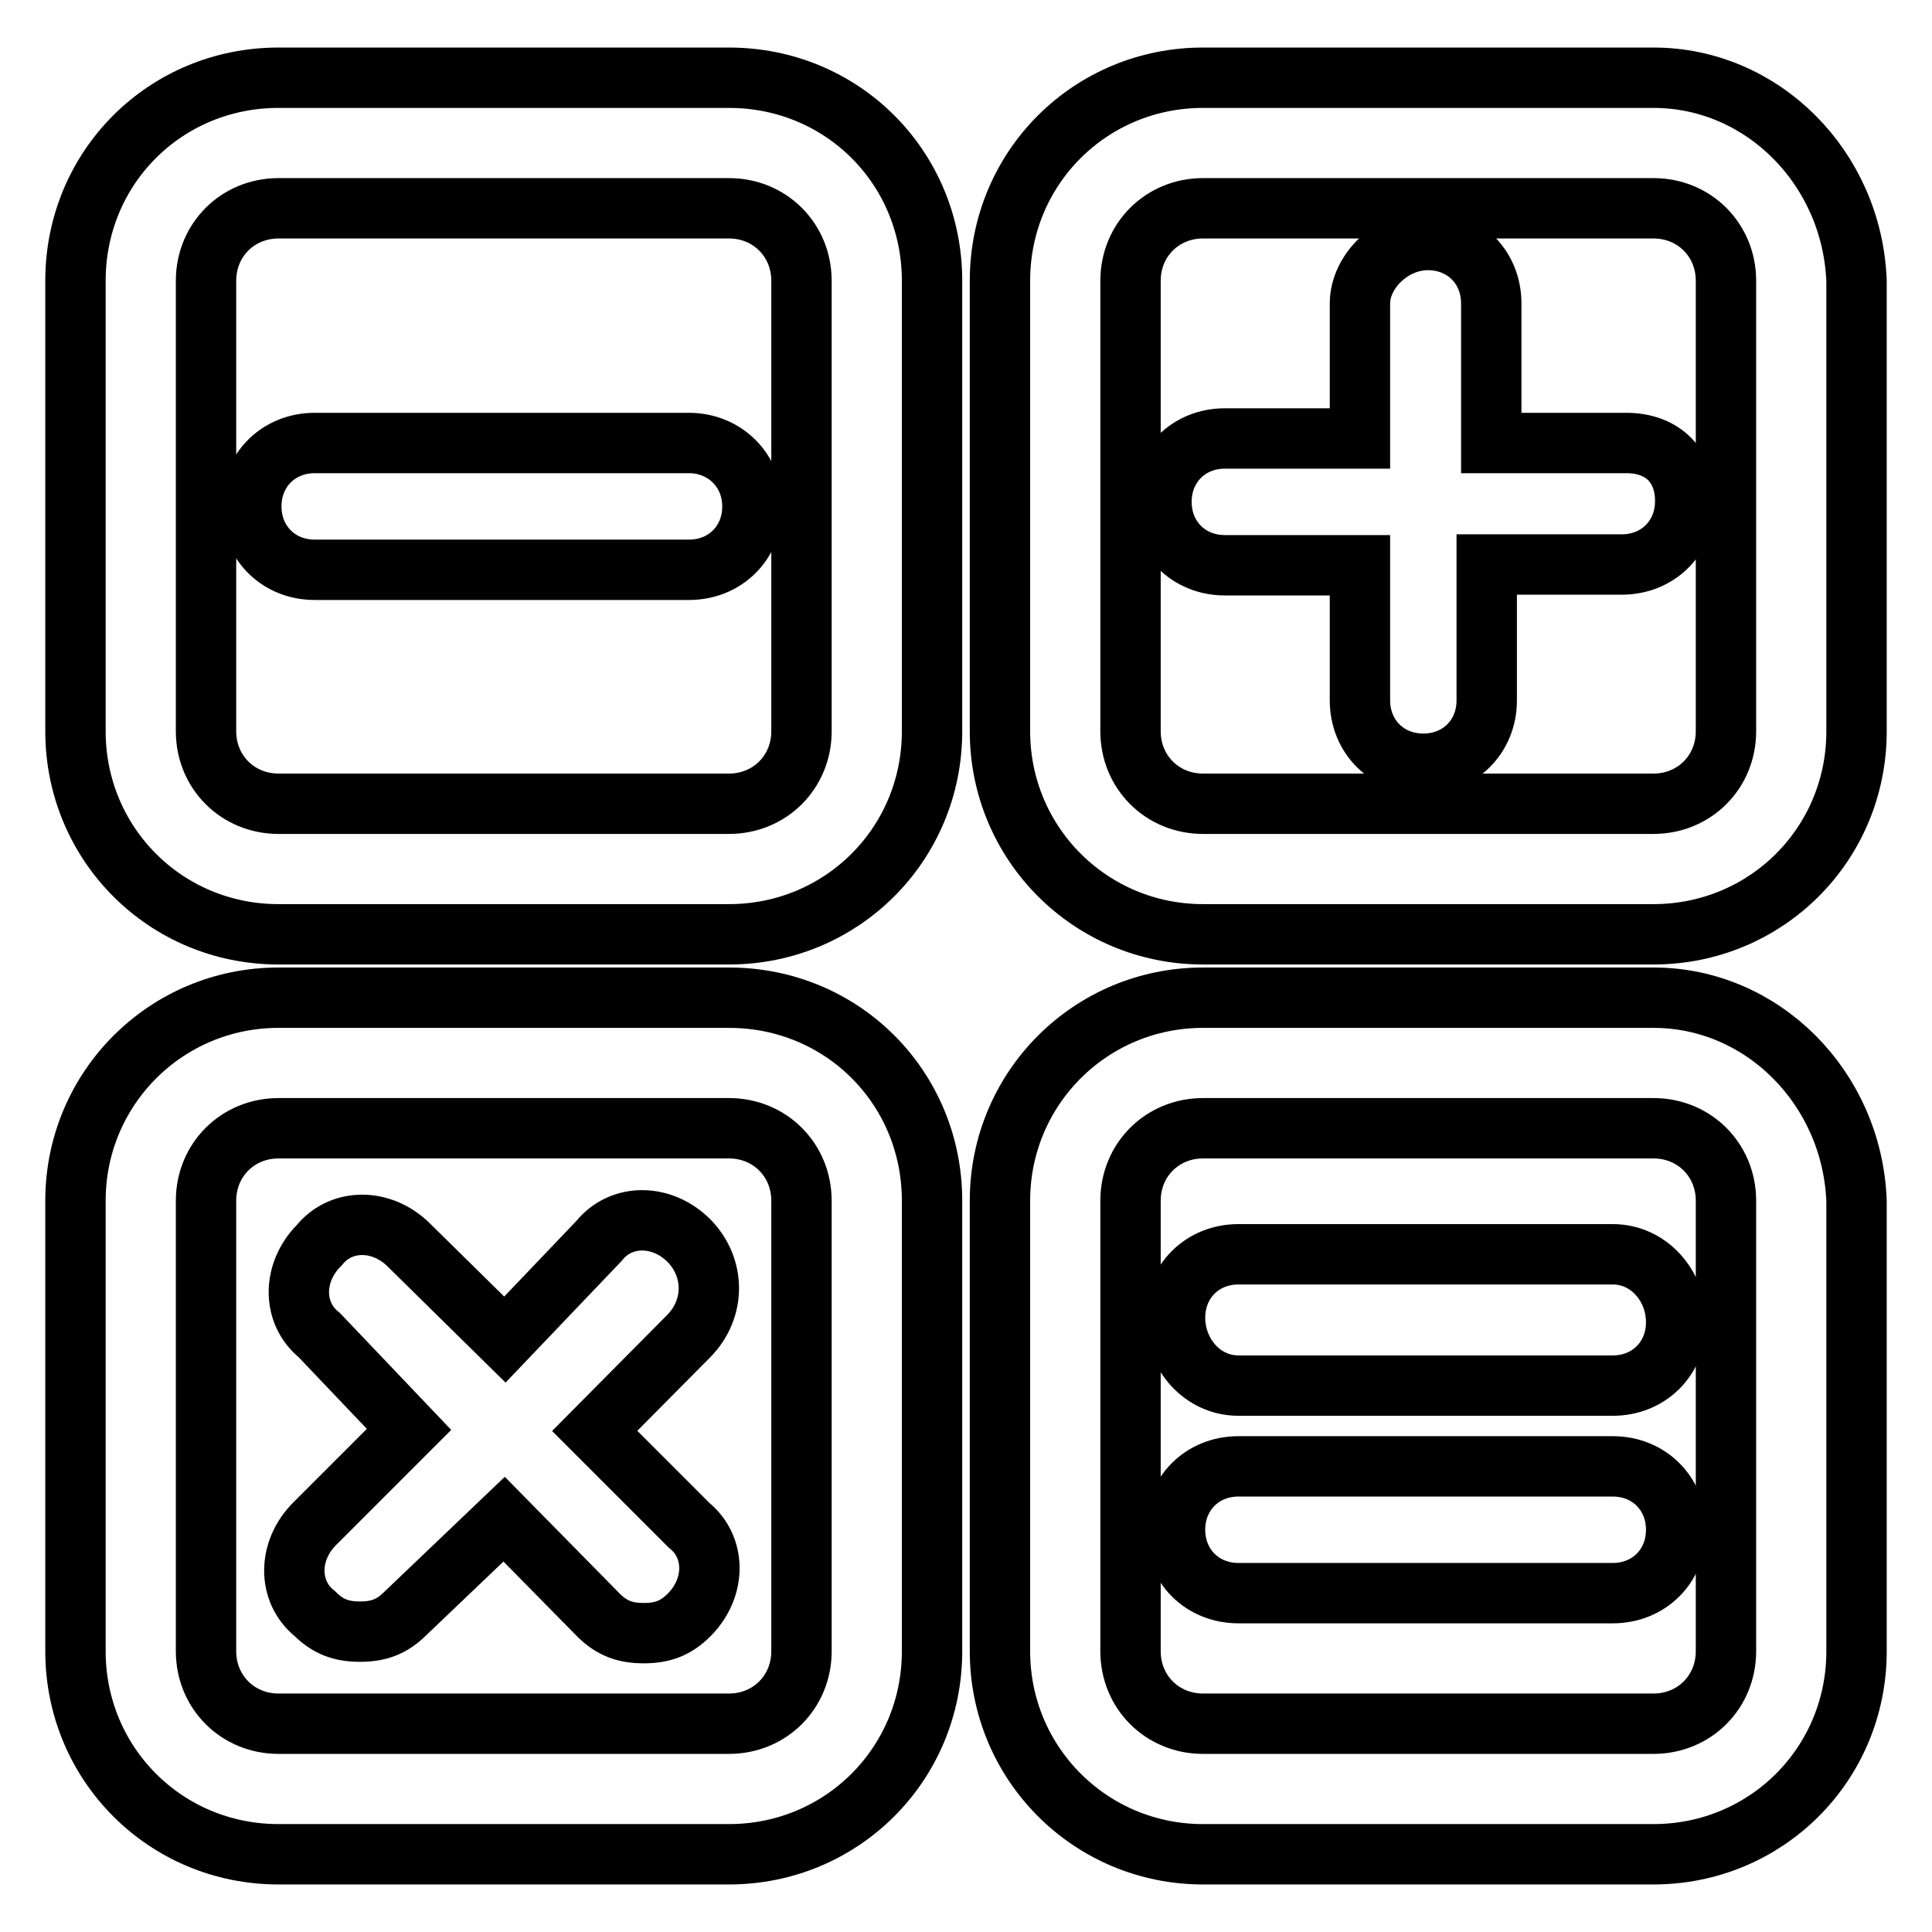
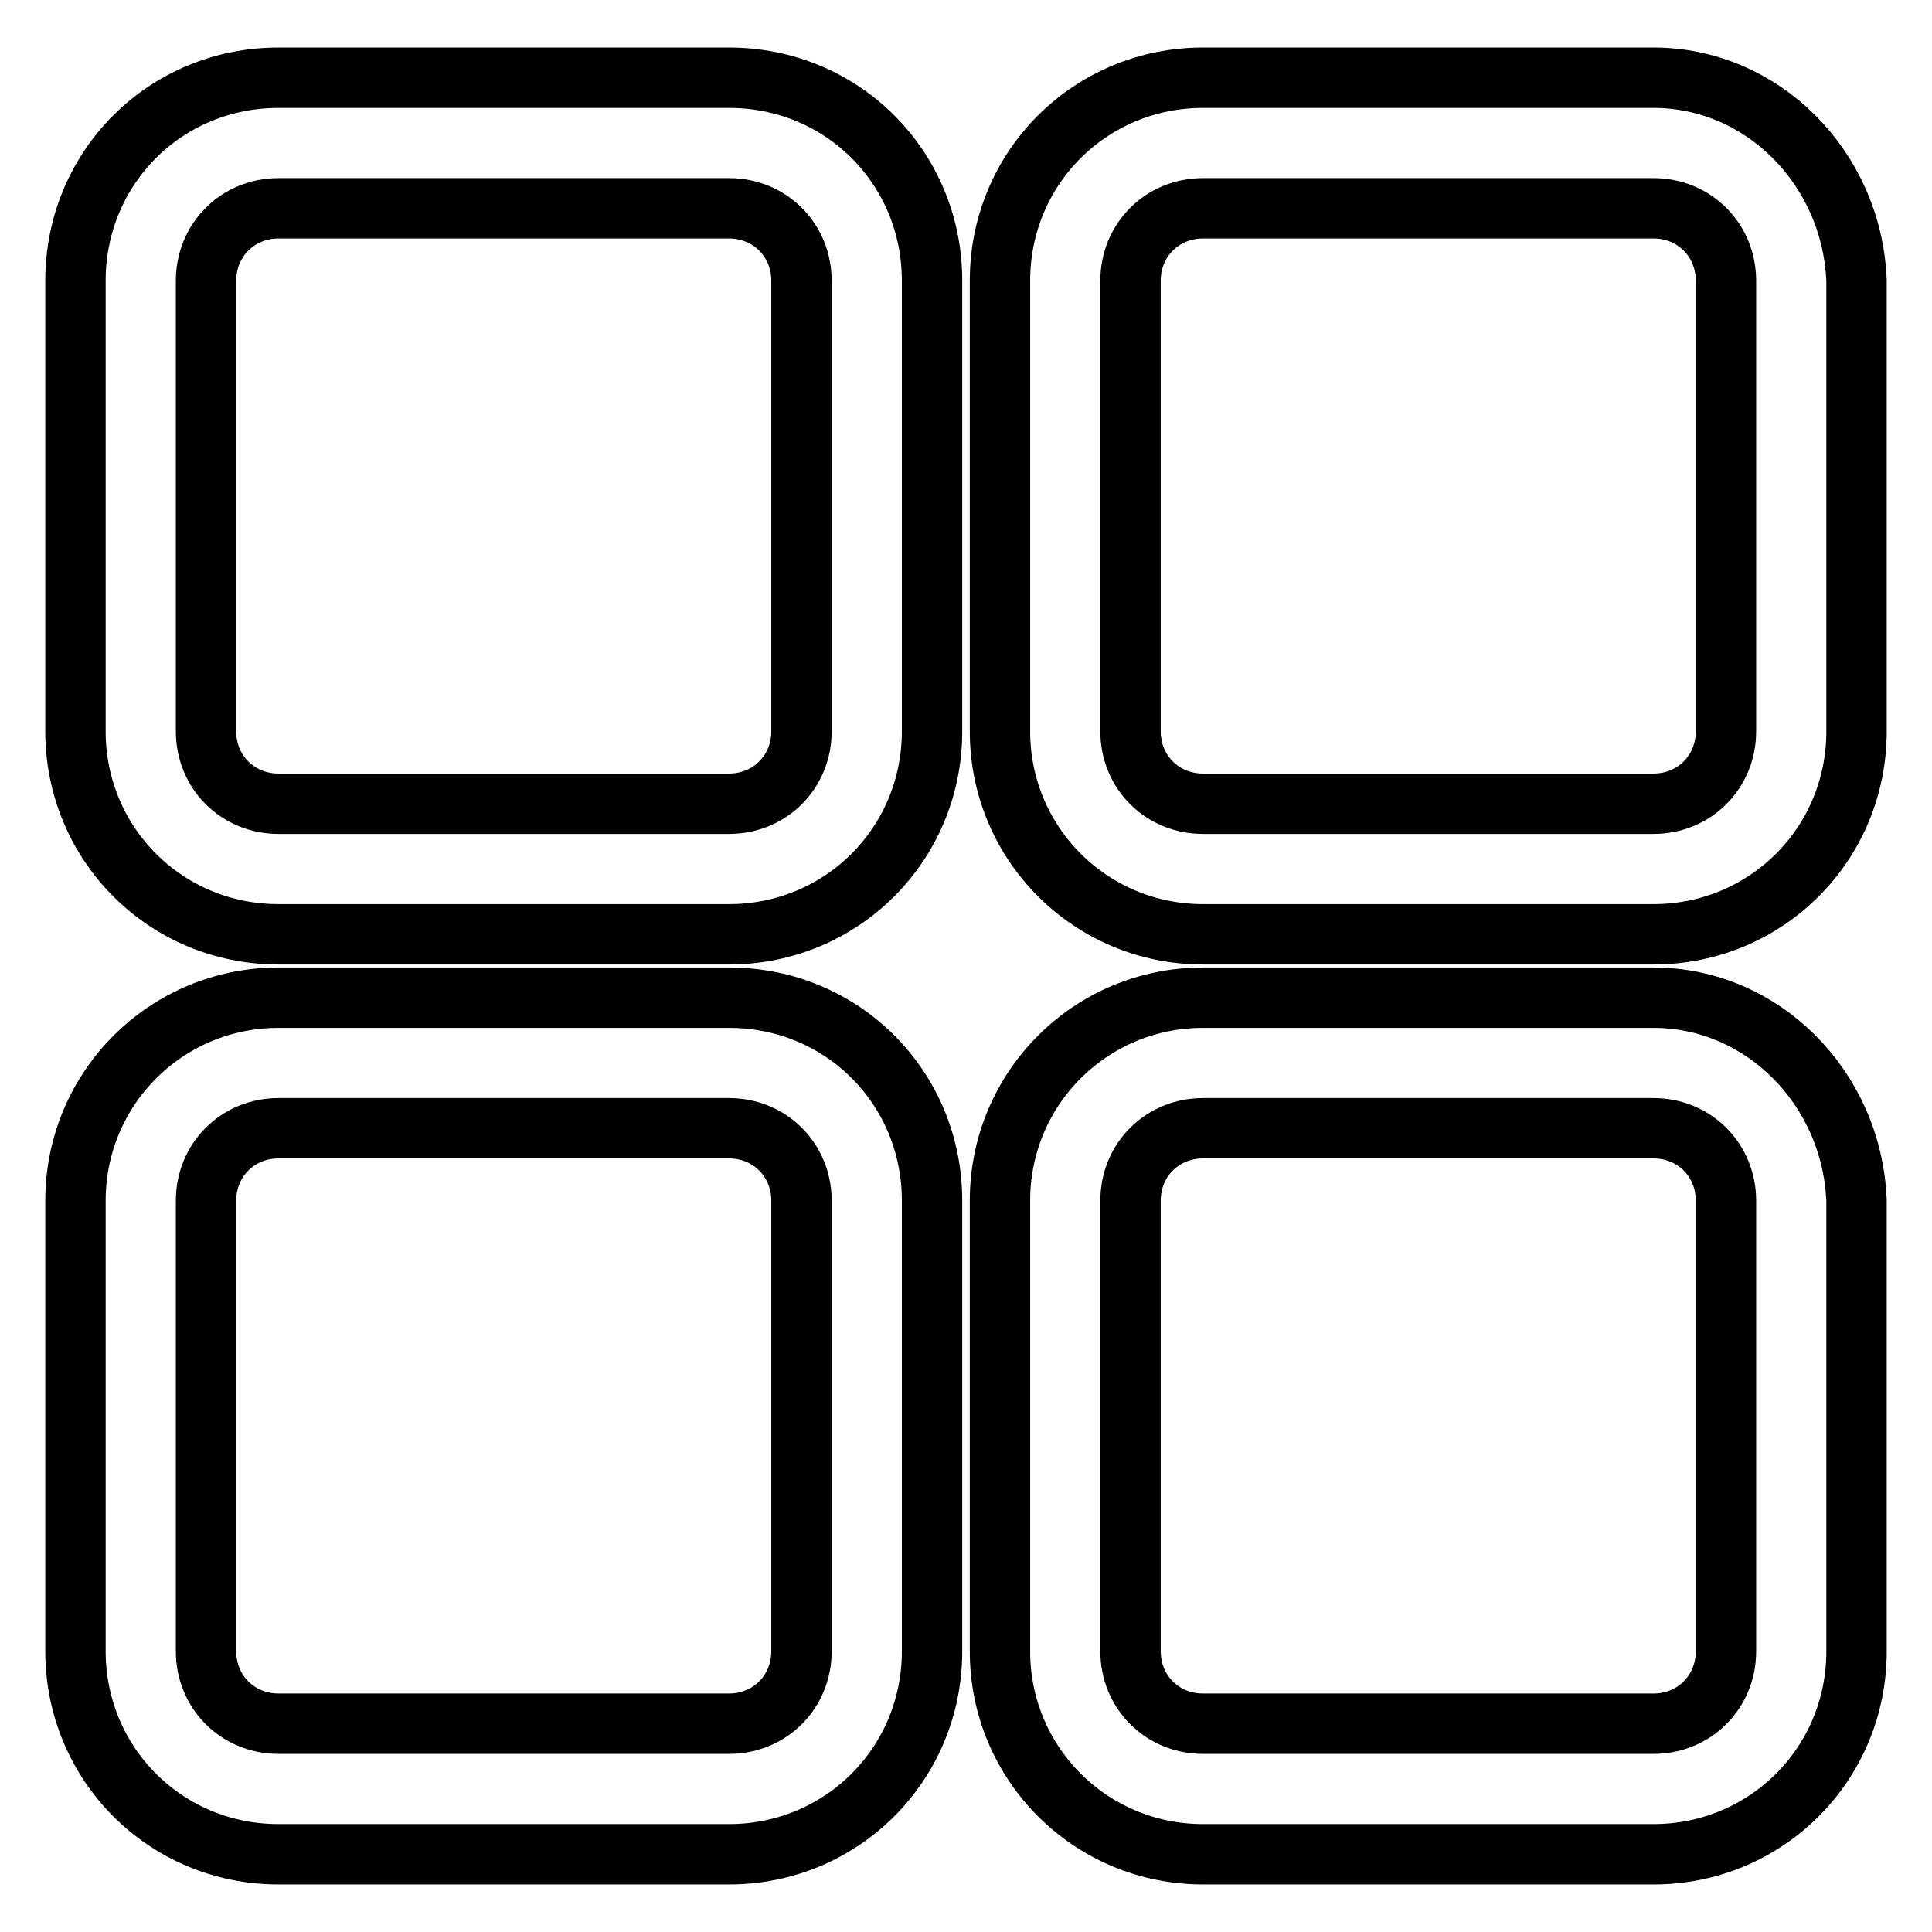
<svg xmlns="http://www.w3.org/2000/svg" version="1.1" x="0px" y="0px" viewBox="0 0 256 256" enable-background="new 0 0 256 256" xml:space="preserve">
  <g>
    <path stroke-width="8" fill-opacity="0" stroke="#000000" d="M96.6,10.3H36.9C21.9,10.3,10,22.2,10,37.2v59.7c0,14.9,11.9,26.9,26.9,26.9h59.7 c14.9,0,26.9-11.9,26.9-26.9V37.2C123.5,22.2,111.6,10.3,96.6,10.3z M106.2,96.9c0,5.4-4.2,9.6-9.6,9.6H36.9 c-5.4,0-9.6-4.2-9.6-9.6V37.2c0-5.4,4.2-9.6,9.6-9.6h59.7c5.4,0,9.6,4.2,9.6,9.6V96.9z M219.1,10.3h-59.7 c-14.9,0-26.9,11.9-26.9,26.9v59.7c0,14.9,12,26.9,26.9,26.9h59.7c14.9,0,26.9-11.9,26.9-26.9V37.2 C245.4,22.2,233.5,10.3,219.1,10.3z M228.7,96.9c0,5.4-4.2,9.6-9.6,9.6h-59.7c-5.4,0-9.6-4.2-9.6-9.6V37.2c0-5.4,4.2-9.6,9.6-9.6 h59.7c5.4,0,9.6,4.2,9.6,9.6V96.9z M96.6,132.2H36.9c-14.9,0-26.9,12-26.9,26.9v59.7c0,14.9,11.9,26.9,26.9,26.9h59.7 c14.9,0,26.9-11.9,26.9-26.9v-59.7C123.5,144.1,111.6,132.2,96.6,132.2z M106.2,218.8c0,5.4-4.2,9.6-9.6,9.6H36.9 c-5.4,0-9.6-4.2-9.6-9.6v-59.7c0-5.4,4.2-9.6,9.6-9.6h59.7c5.4,0,9.6,4.2,9.6,9.6V218.8z M219.1,132.2h-59.7 c-14.9,0-26.9,12-26.9,26.9v59.7c0,14.9,12,26.9,26.9,26.9h59.7c14.9,0,26.9-11.9,26.9-26.9v-59.7 C245.4,144.1,233.5,132.2,219.1,132.2z M228.7,218.8c0,5.4-4.2,9.6-9.6,9.6h-59.7c-5.4,0-9.6-4.2-9.6-9.6v-59.7 c0-5.4,4.2-9.6,9.6-9.6h59.7c5.4,0,9.6,4.2,9.6,9.6V218.8z" />
-     <path stroke-width="8" fill-opacity="0" stroke="#000000" d="M91.3,58.7H41.7c-4.8,0-8.4,3.6-8.4,8.4s3.6,8.4,8.4,8.4h49.6c4.8,0,8.4-3.6,8.4-8.4S96,58.7,91.3,58.7z  M213.7,166.2h-49.6c-4.8,0-8.4,3.6-8.4,8.4c0,4.8,3.6,9,8.4,9h49.6c4.8,0,8.4-3.6,8.4-8.4C222.1,170.4,218.5,166.2,213.7,166.2z  M213.7,194.3h-49.6c-4.8,0-8.4,3.6-8.4,8.4s3.6,8.4,8.4,8.4h49.6c4.8,0,8.4-3.6,8.4-8.4S218.5,194.3,213.7,194.3z M215.5,58.7 h-17.9V40.2c0-4.8-3.6-8.4-8.4-8.4c-4.8,0-9,4.2-9,8.4v17.9h-17.9c-4.8,0-8.4,3.6-8.4,8.4c0,4.8,3.6,8.4,8.4,8.4h17.9v17.9 c0,4.8,3.6,8.4,8.4,8.4c4.8,0,8.4-3.6,8.4-8.4V74.8h17.9c4.8,0,8.4-3.6,8.4-8.4C223.3,61.7,220.3,58.7,215.5,58.7L215.5,58.7z  M91.3,164.4c-3.6-3.6-9-3.6-11.9,0l-12.5,13.1L54.2,165c-3.6-3.6-9-3.6-11.9,0c-3.6,3.6-3.6,9,0,11.9l11.9,12.5l-12.5,12.5 c-3.6,3.6-3.6,9,0,11.9c1.8,1.8,3.6,2.4,6,2.4c2.4,0,4.2-0.6,6-2.4l13.1-12.5L79.3,214c1.8,1.8,3.6,2.4,6,2.4s4.2-0.6,6-2.4 c3.6-3.6,3.6-9,0-11.9l-12.5-12.5L91.3,177C94.8,173.4,94.8,168,91.3,164.4z" />
  </g>
</svg>